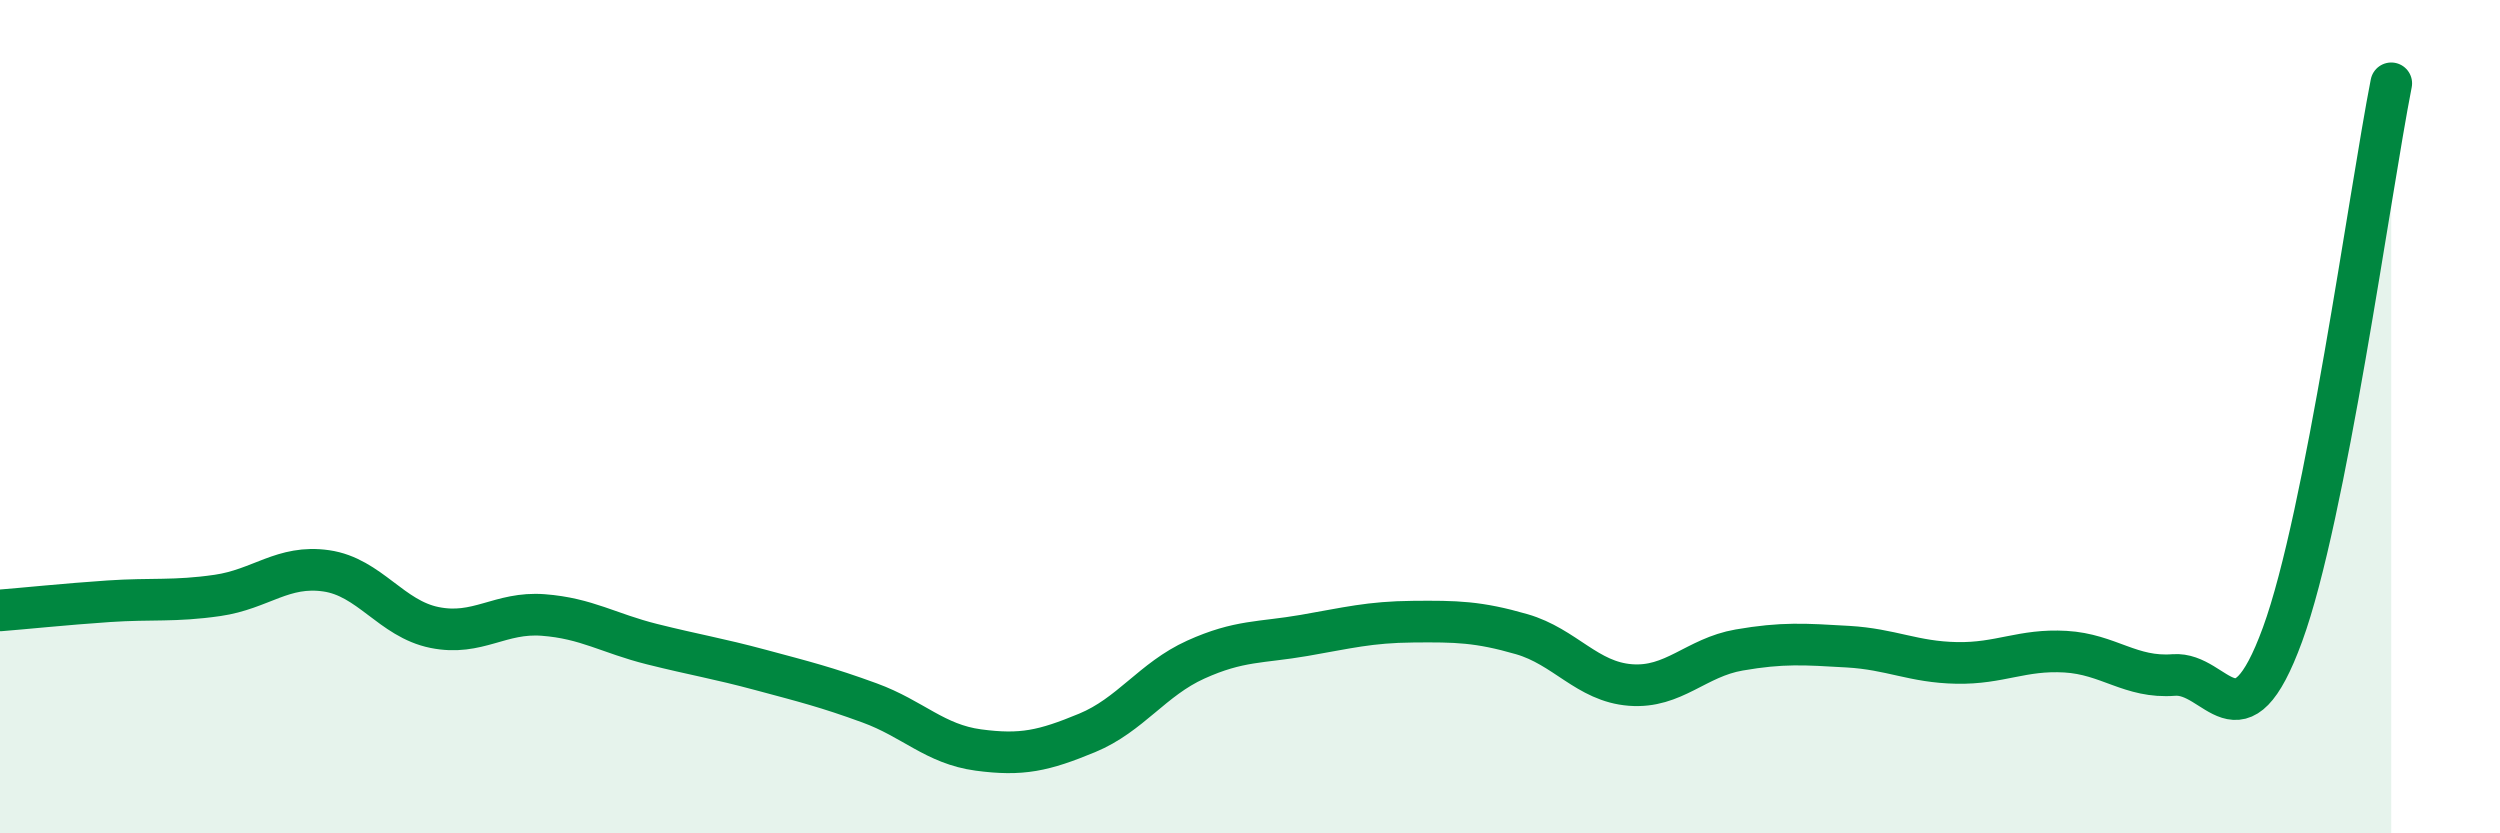
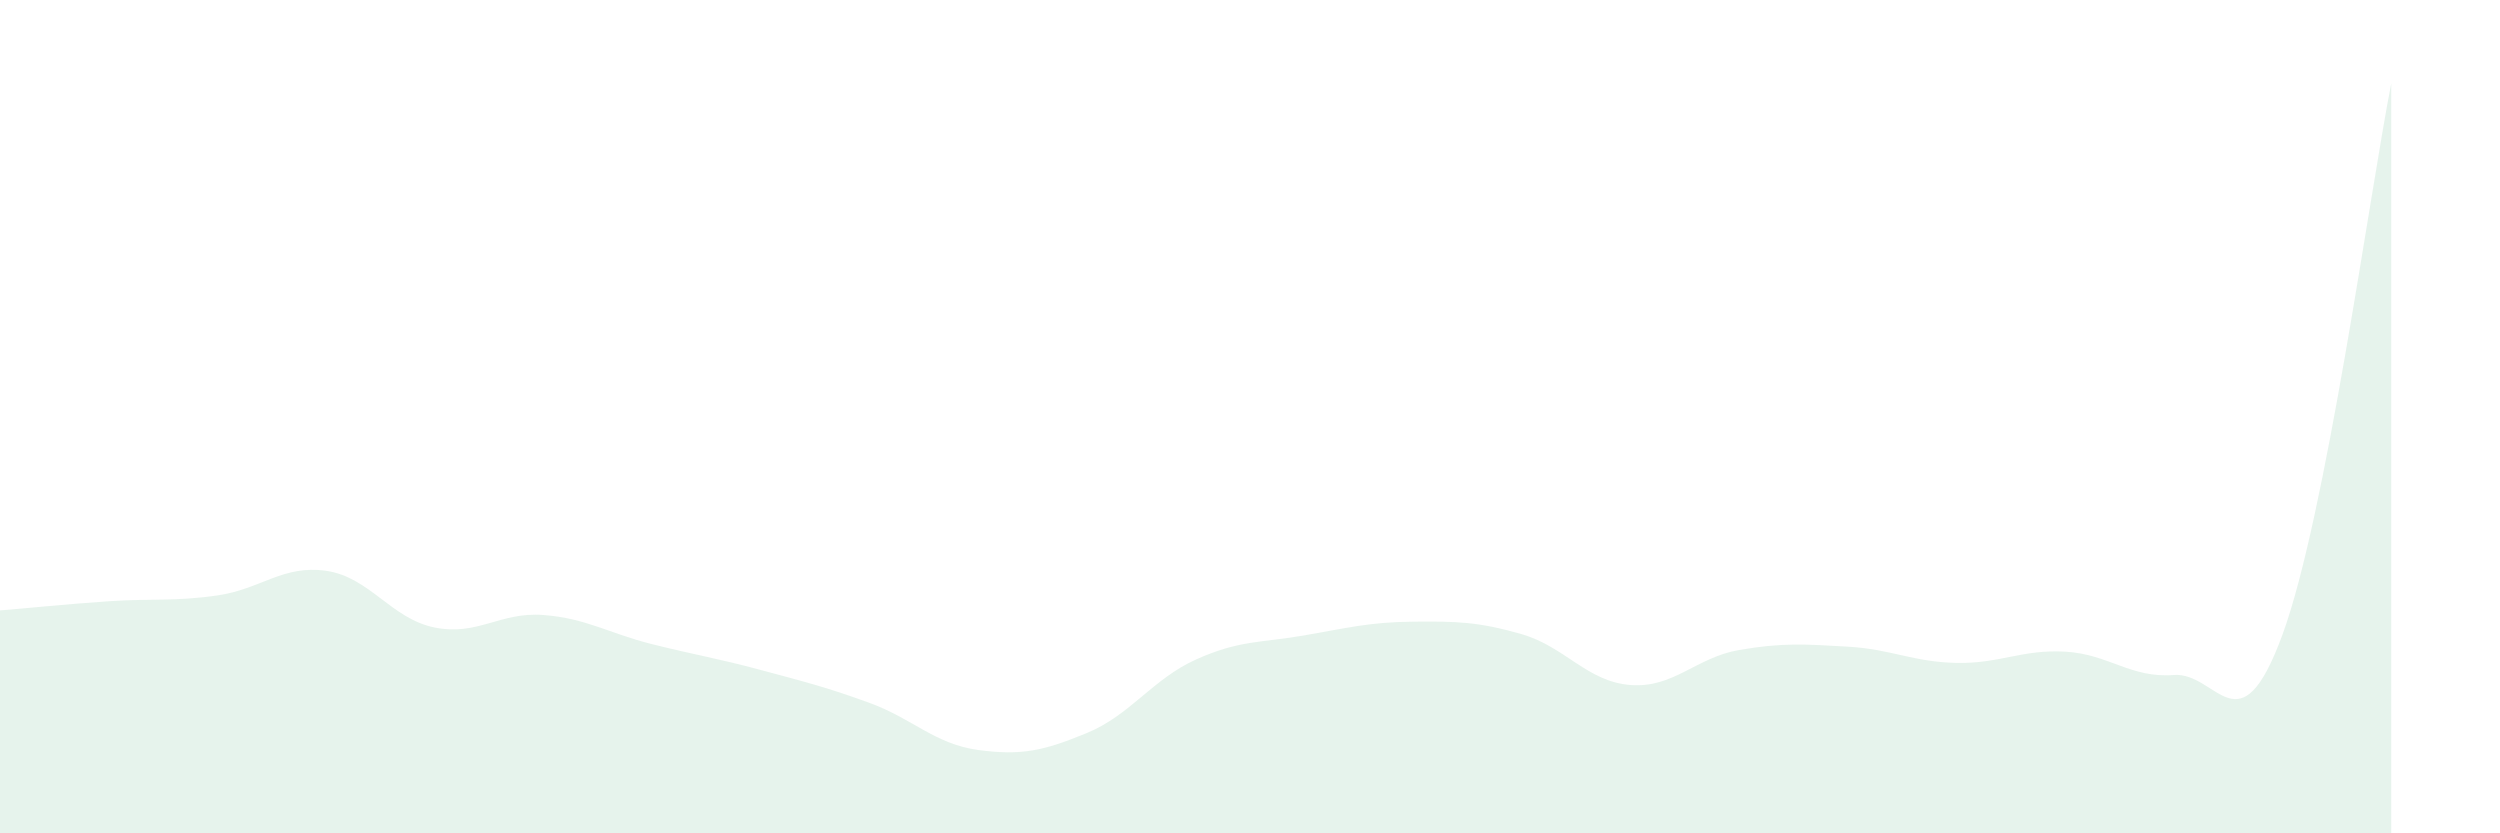
<svg xmlns="http://www.w3.org/2000/svg" width="60" height="20" viewBox="0 0 60 20">
  <path d="M 0,14.65 C 0.52,14.61 1.57,14.5 2.61,14.43 C 3.65,14.36 4.18,14.44 5.22,14.29 C 6.26,14.14 6.79,13.55 7.83,13.7 C 8.87,13.85 9.39,14.85 10.43,15.06 C 11.47,15.27 12,14.68 13.04,14.76 C 14.08,14.84 14.61,15.2 15.65,15.46 C 16.69,15.72 17.22,15.8 18.26,16.08 C 19.3,16.36 19.83,16.49 20.87,16.87 C 21.91,17.25 22.44,17.86 23.48,18 C 24.52,18.14 25.05,18.02 26.09,17.59 C 27.13,17.16 27.66,16.3 28.7,15.83 C 29.74,15.36 30.26,15.43 31.3,15.25 C 32.34,15.07 32.87,14.93 33.91,14.92 C 34.95,14.91 35.48,14.92 36.52,15.22 C 37.56,15.52 38.09,16.36 39.13,16.44 C 40.17,16.52 40.7,15.78 41.74,15.6 C 42.78,15.42 43.31,15.46 44.35,15.52 C 45.39,15.58 45.92,15.89 46.96,15.91 C 48,15.93 48.53,15.58 49.57,15.64 C 50.61,15.7 51.13,16.28 52.17,16.2 C 53.21,16.12 53.74,18.07 54.78,15.23 C 55.82,12.39 56.87,4.65 57.39,2L57.39 20L0 20Z" fill="#008740" opacity="0.1" stroke-linecap="round" stroke-linejoin="round" />
-   <path d="M 0,14.65 C 0.52,14.61 1.57,14.5 2.61,14.43 C 3.65,14.36 4.18,14.44 5.22,14.29 C 6.26,14.14 6.79,13.55 7.83,13.7 C 8.87,13.85 9.39,14.85 10.43,15.06 C 11.47,15.27 12,14.68 13.04,14.76 C 14.08,14.84 14.61,15.2 15.65,15.46 C 16.69,15.72 17.22,15.8 18.26,16.08 C 19.3,16.36 19.83,16.49 20.87,16.87 C 21.91,17.25 22.44,17.86 23.48,18 C 24.52,18.14 25.05,18.02 26.09,17.59 C 27.13,17.16 27.66,16.3 28.7,15.83 C 29.74,15.36 30.26,15.43 31.3,15.25 C 32.34,15.07 32.87,14.93 33.91,14.92 C 34.95,14.91 35.48,14.92 36.52,15.22 C 37.56,15.52 38.09,16.36 39.13,16.44 C 40.17,16.52 40.7,15.78 41.74,15.6 C 42.78,15.42 43.31,15.46 44.35,15.52 C 45.39,15.58 45.92,15.89 46.96,15.91 C 48,15.93 48.53,15.58 49.57,15.64 C 50.61,15.7 51.13,16.28 52.17,16.2 C 53.21,16.12 53.74,18.07 54.78,15.23 C 55.82,12.39 56.87,4.65 57.39,2" stroke="#008740" stroke-width="1" fill="none" stroke-linecap="round" stroke-linejoin="round" />
</svg>